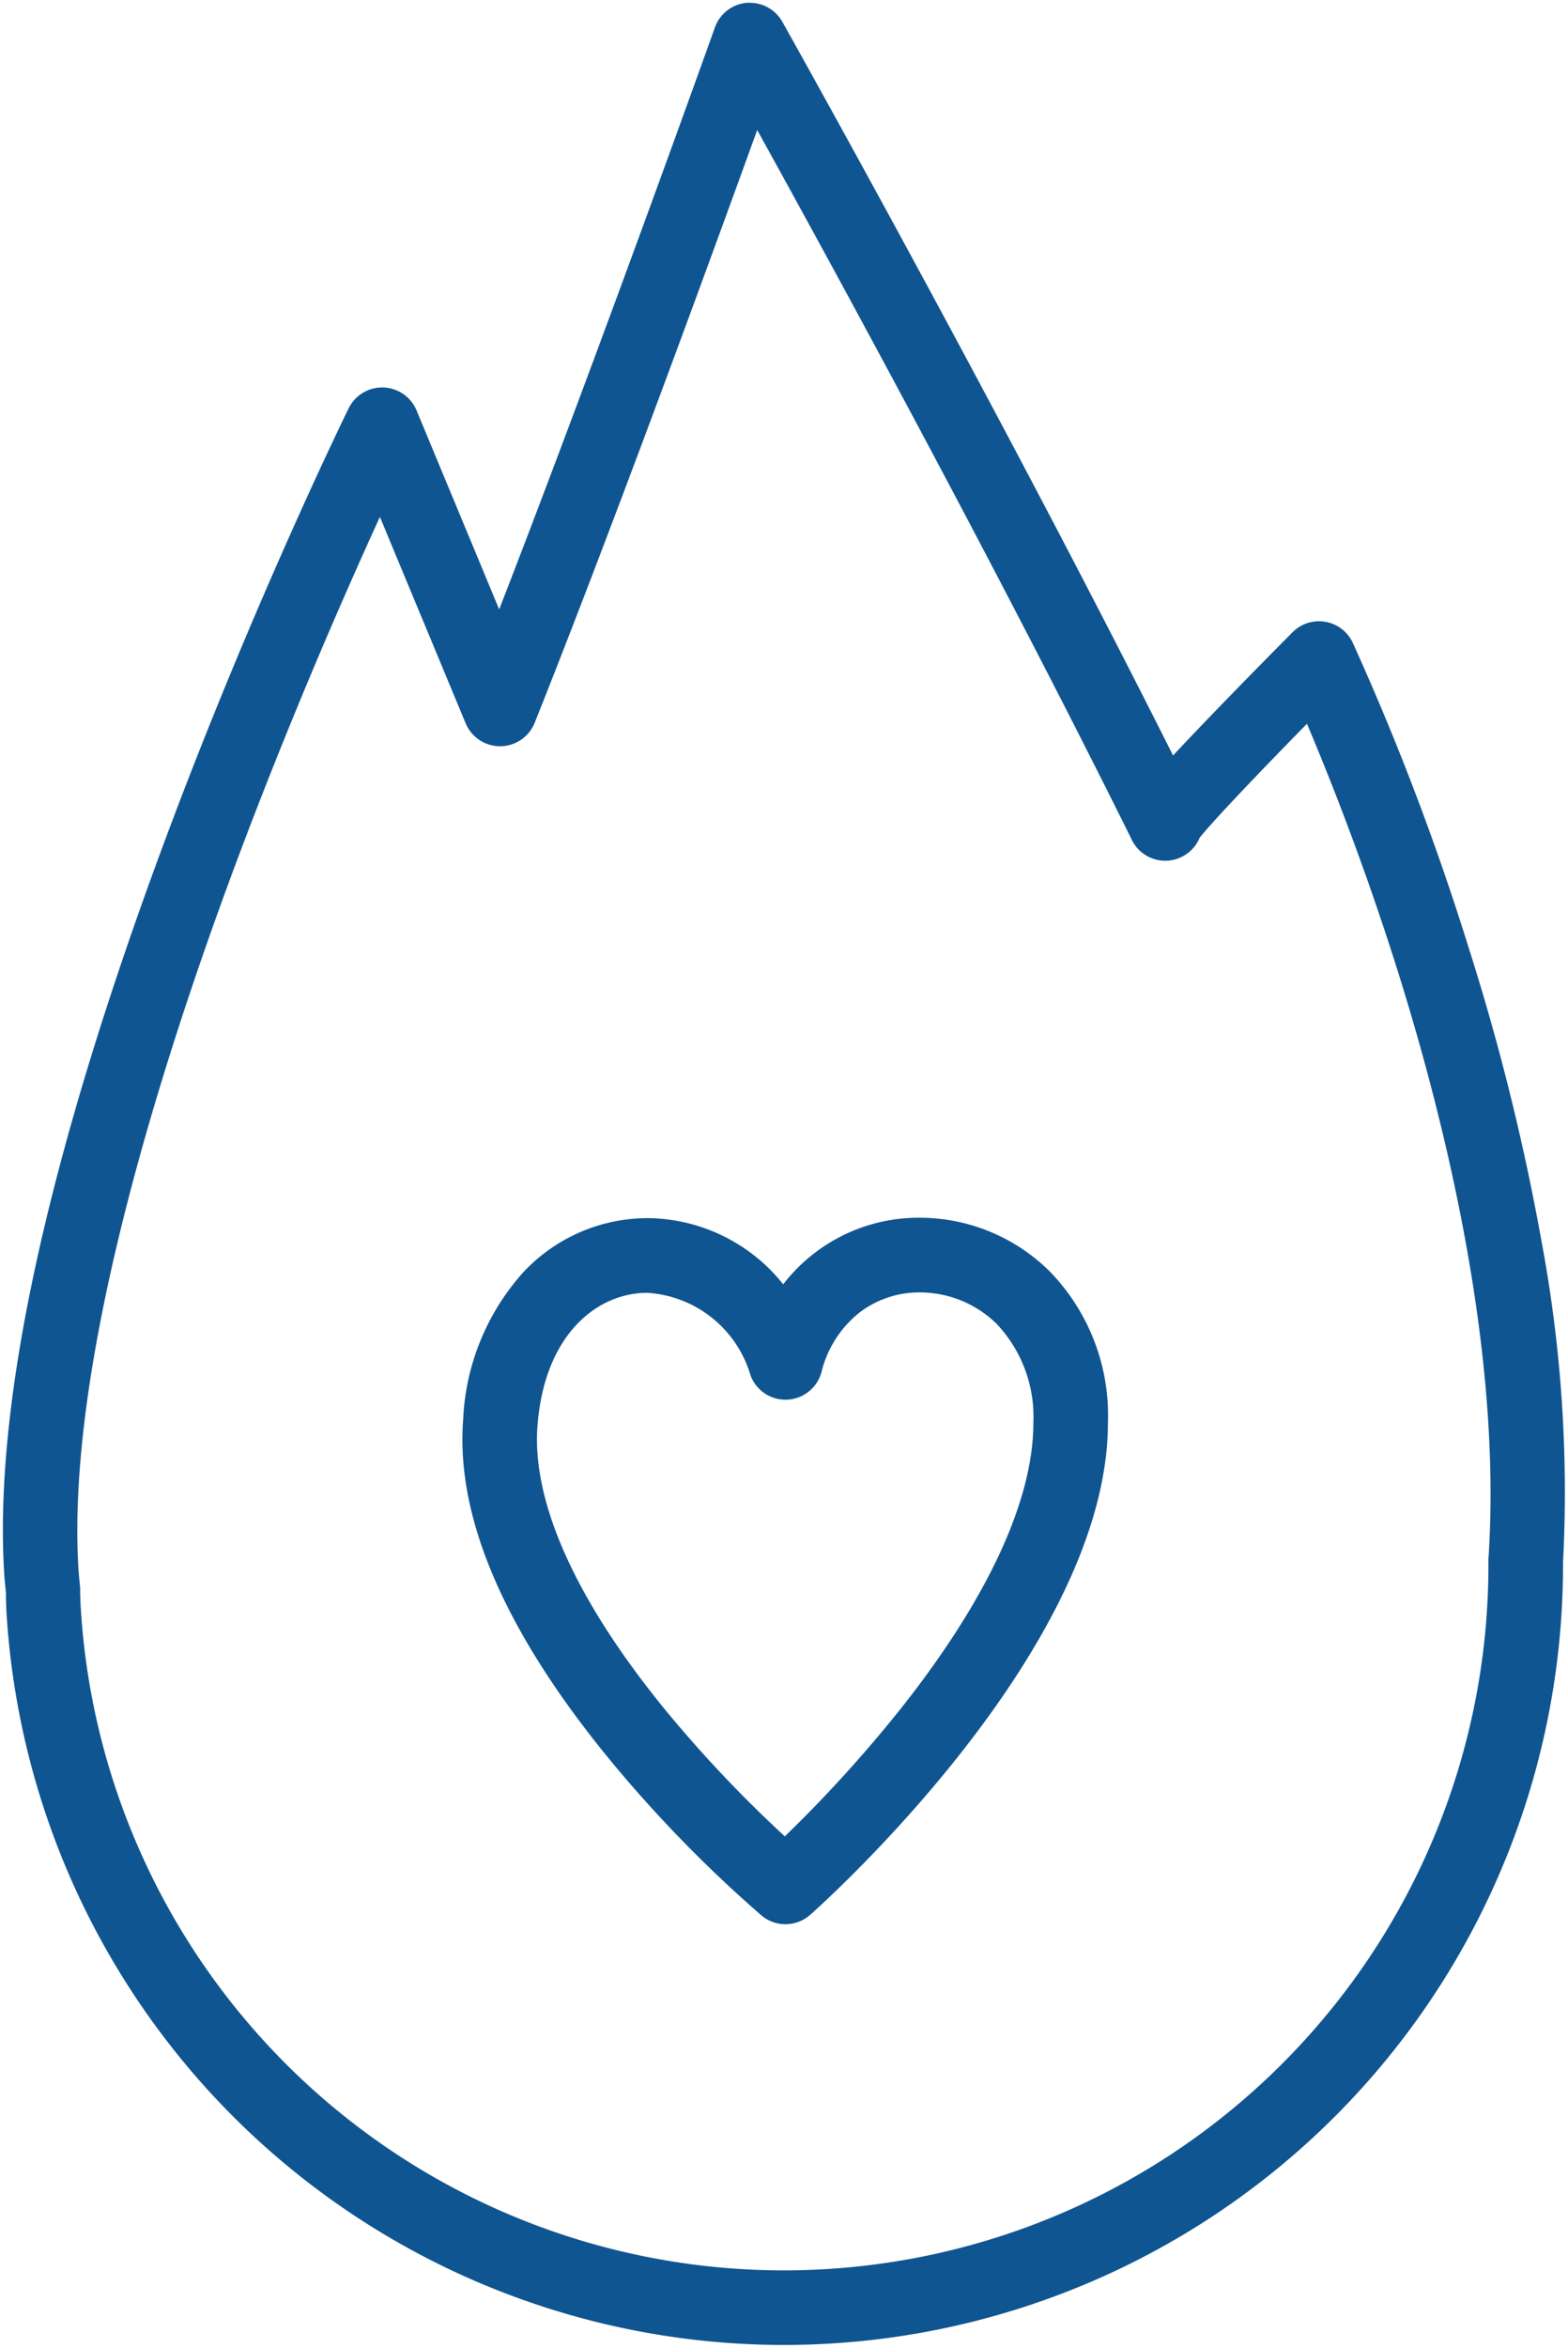
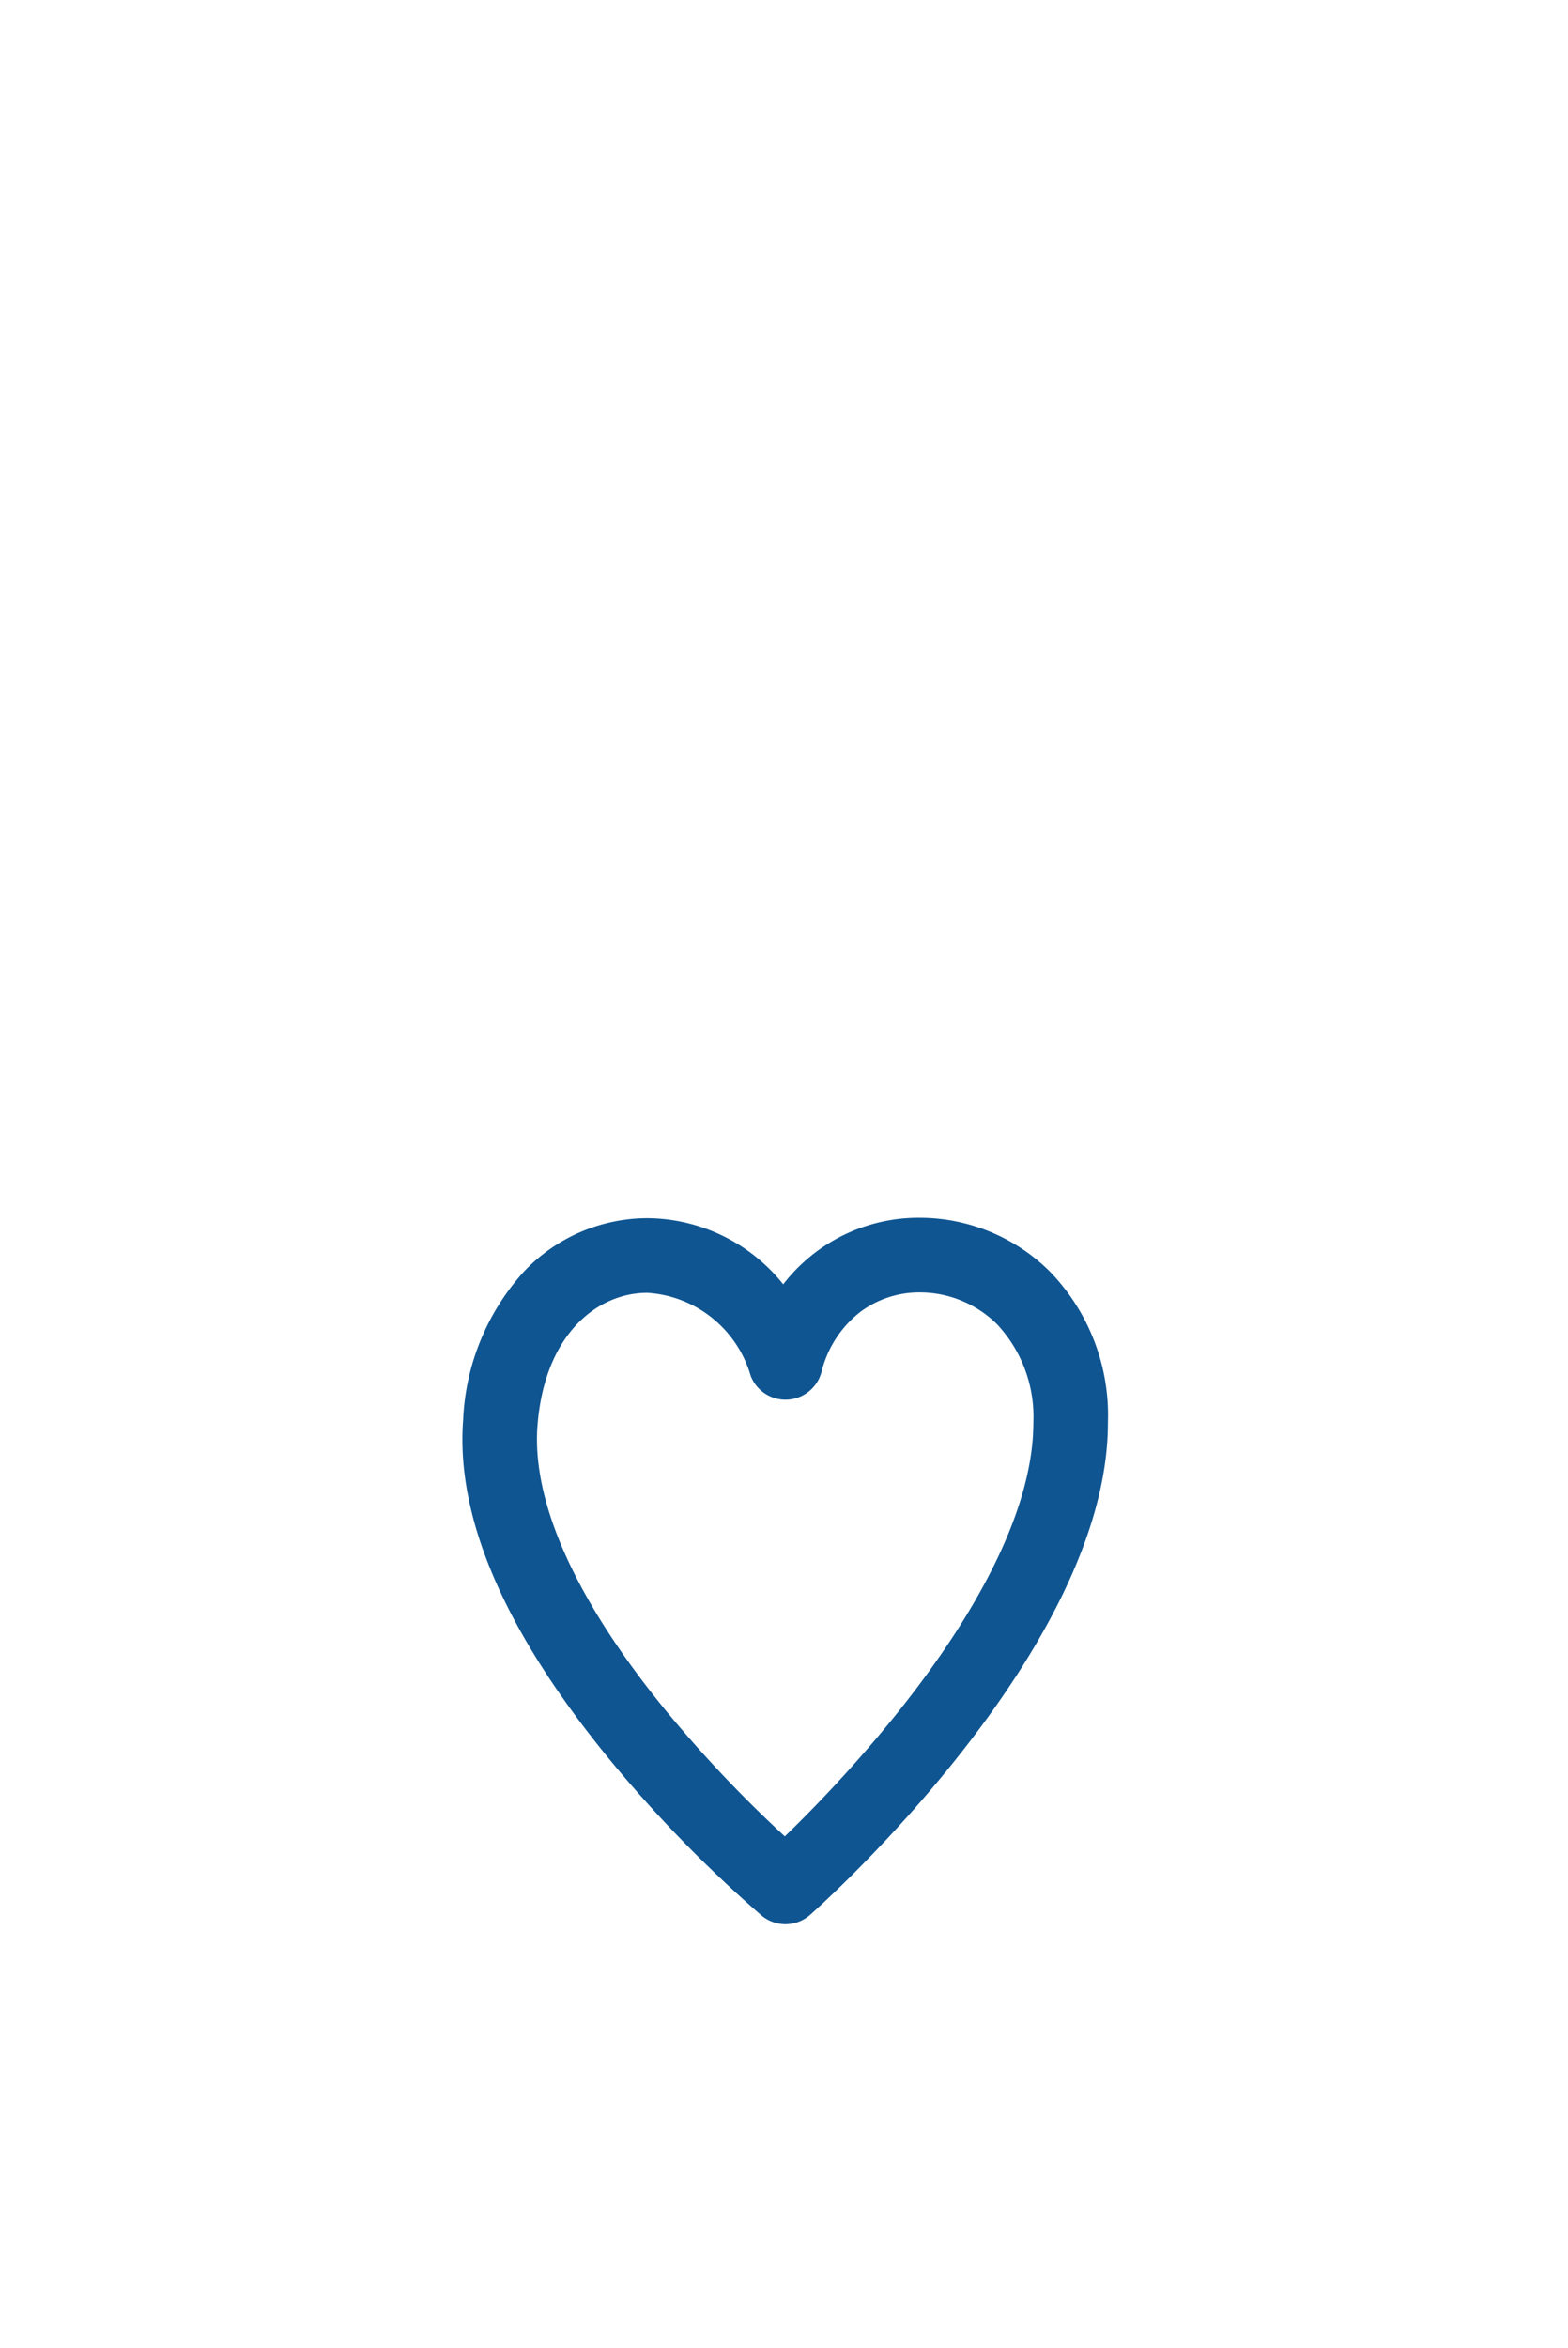
<svg xmlns="http://www.w3.org/2000/svg" id="icon-toughness" width="42.062" height="62.936" viewBox="0 0 42.062 62.936">
  <defs>
    <clipPath id="clip-path">
      <rect id="長方形_142" data-name="長方形 142" width="42.062" height="62.936" fill="none" stroke="#0f5591" stroke-linecap="round" stroke-linejoin="round" stroke-width="2" />
    </clipPath>
  </defs>
  <g id="グループ_3797" data-name="グループ 3797" clip-path="url(#clip-path)">
-     <path id="パス_3186" data-name="パス 3186" d="M23.04,3a1,1,0,0,1,.871.51c.059.106,5.715,10.178,10.481,19.668.305-.328.68-.723,1.119-1.177,1.029-1.066,2.076-2.117,2.087-2.128a1,1,0,0,1,1.613.279,70.59,70.59,0,0,1,3.1,8.146,62.165,62.165,0,0,1,1.972,7.942,36.448,36.448,0,0,1,.569,8.586,20.9,20.9,0,0,1-19.6,20.918c-.435.027-.876.041-1.311.041A20.9,20.9,0,0,1,3.1,46.182c-.008-.138-.012-.269-.016-.4,0-.047,0-.094,0-.141s-.008-.089-.013-.133c-.012-.129-.025-.262-.034-.4-.287-4.629,1.187-11.3,4.38-19.839,2.359-6.306,4.836-11.352,4.861-11.4a1,1,0,0,1,1.82.058l2.217,5.334c2.669-6.869,5.75-15.5,5.785-15.595A1,1,0,0,1,22.956,3C22.984,3,23.012,3,23.04,3ZM33.267,25.4C29.613,18.035,25.222,10,23.236,6.41,21.973,9.9,19.348,17.09,17.267,22.3a1,1,0,0,1-1.852.013l-2.3-5.531c-.928,2.025-2.4,5.381-3.835,9.21-2.124,5.68-4.586,13.587-4.251,19,.007.107.017.218.029.336.006.058.011.115.016.173q0,.026,0,.053c0,.061,0,.122.006.183,0,.115.006.224.013.329A18.9,18.9,0,0,0,23.938,63.786c.393,0,.793-.012,1.187-.037A18.9,18.9,0,0,0,42.851,44.8q0-.037,0-.073c.371-5.467-1.123-11.609-2.441-15.8-.9-2.857-1.841-5.22-2.427-6.6-1.328,1.353-2.563,2.651-2.878,3.055a1,1,0,0,1-1.569.38A1.009,1.009,0,0,1,33.267,25.4Z" transform="translate(-2.924 -2.925)" fill="#0f5591" />
    <path id="パス_3187" data-name="パス 3187" d="M61.128,124.132a4.96,4.96,0,0,1,3.475,1.436,5.534,5.534,0,0,1,1.564,4.062c0,6.057-7.661,12.9-7.987,13.189a1,1,0,0,1-1.306.017,35.085,35.085,0,0,1-4.117-4.233c-2.778-3.4-4.085-6.44-3.886-9.049a6.316,6.316,0,0,1,1.632-3.98,4.571,4.571,0,0,1,3.306-1.431,4.7,4.7,0,0,1,3.648,1.774A4.588,4.588,0,0,1,61.128,124.132ZM57.5,140.716a36.312,36.312,0,0,0,3.079-3.384c2.347-2.952,3.588-5.615,3.588-7.7a3.628,3.628,0,0,0-.975-2.645,2.946,2.946,0,0,0-2.063-.853,2.648,2.648,0,0,0-1.591.513,2.922,2.922,0,0,0-1.056,1.628,1,1,0,0,1-1.9.088,3.086,3.086,0,0,0-2.773-2.218c-1.33,0-2.756,1.1-2.944,3.564-.156,2.05,1.033,4.689,3.44,7.631A34.3,34.3,0,0,0,57.5,140.716Z" transform="translate(-36.447 -91.489)" fill="#0f5591" />
  </g>
</svg>